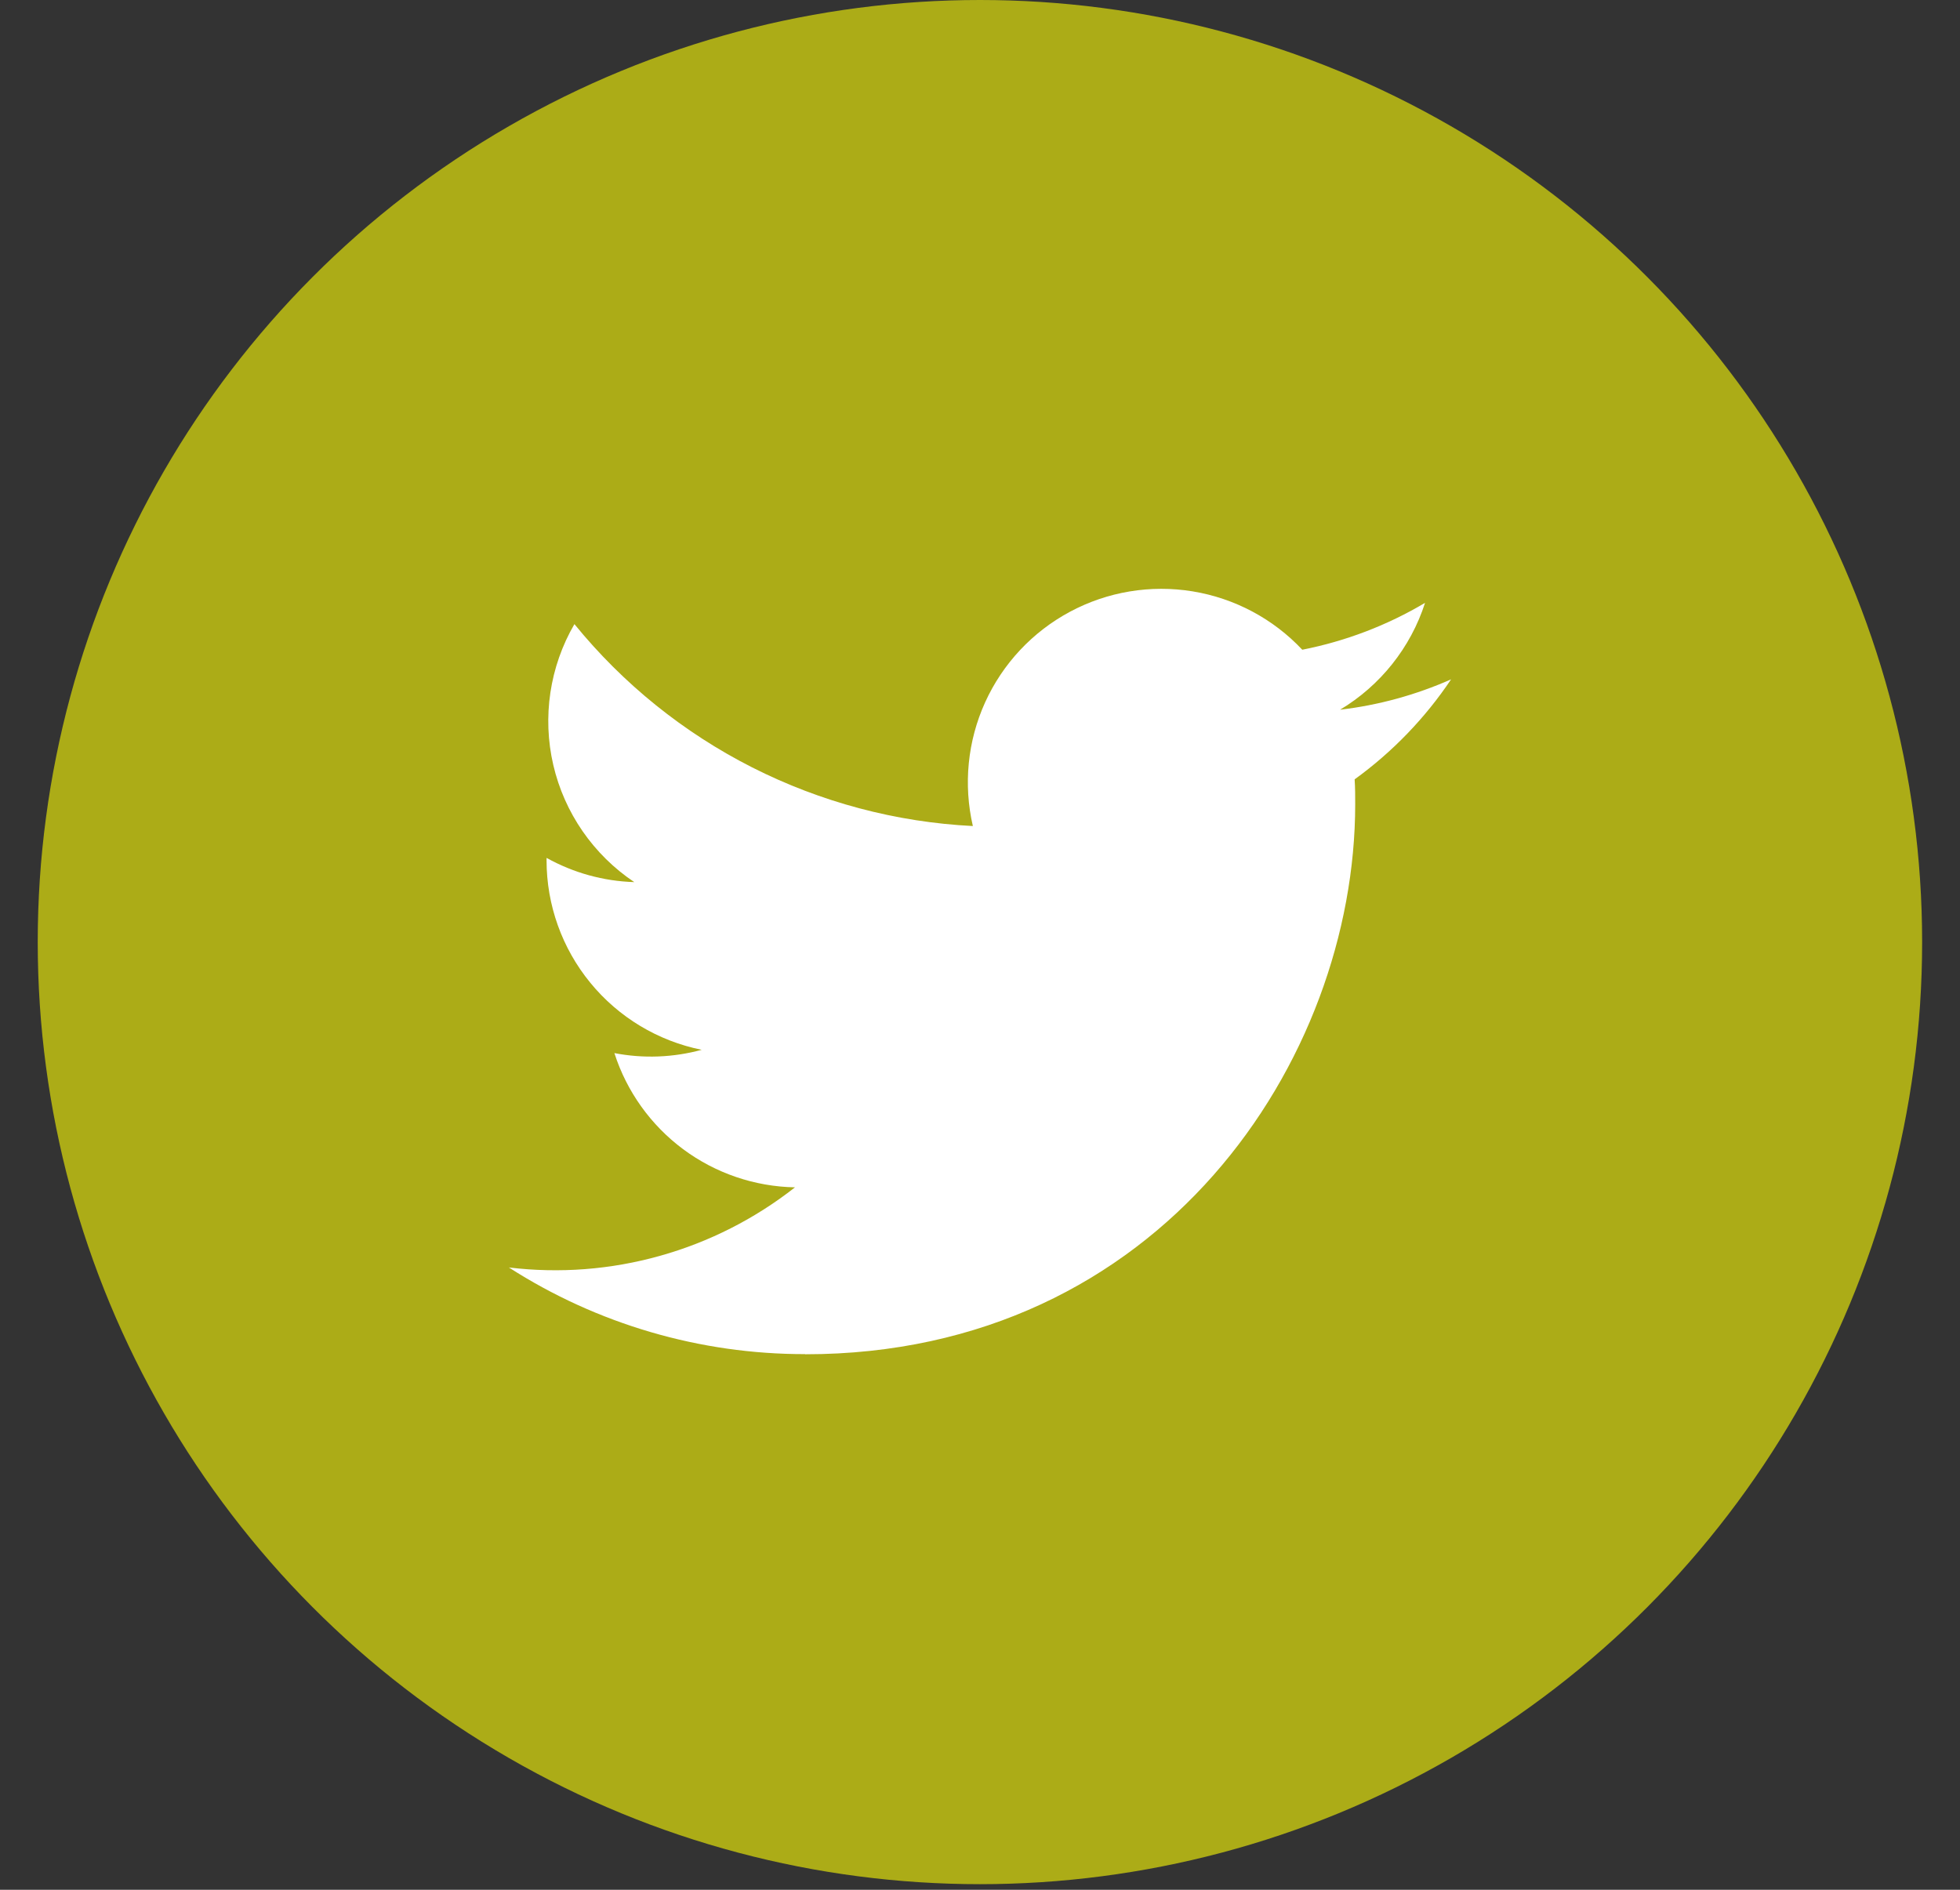
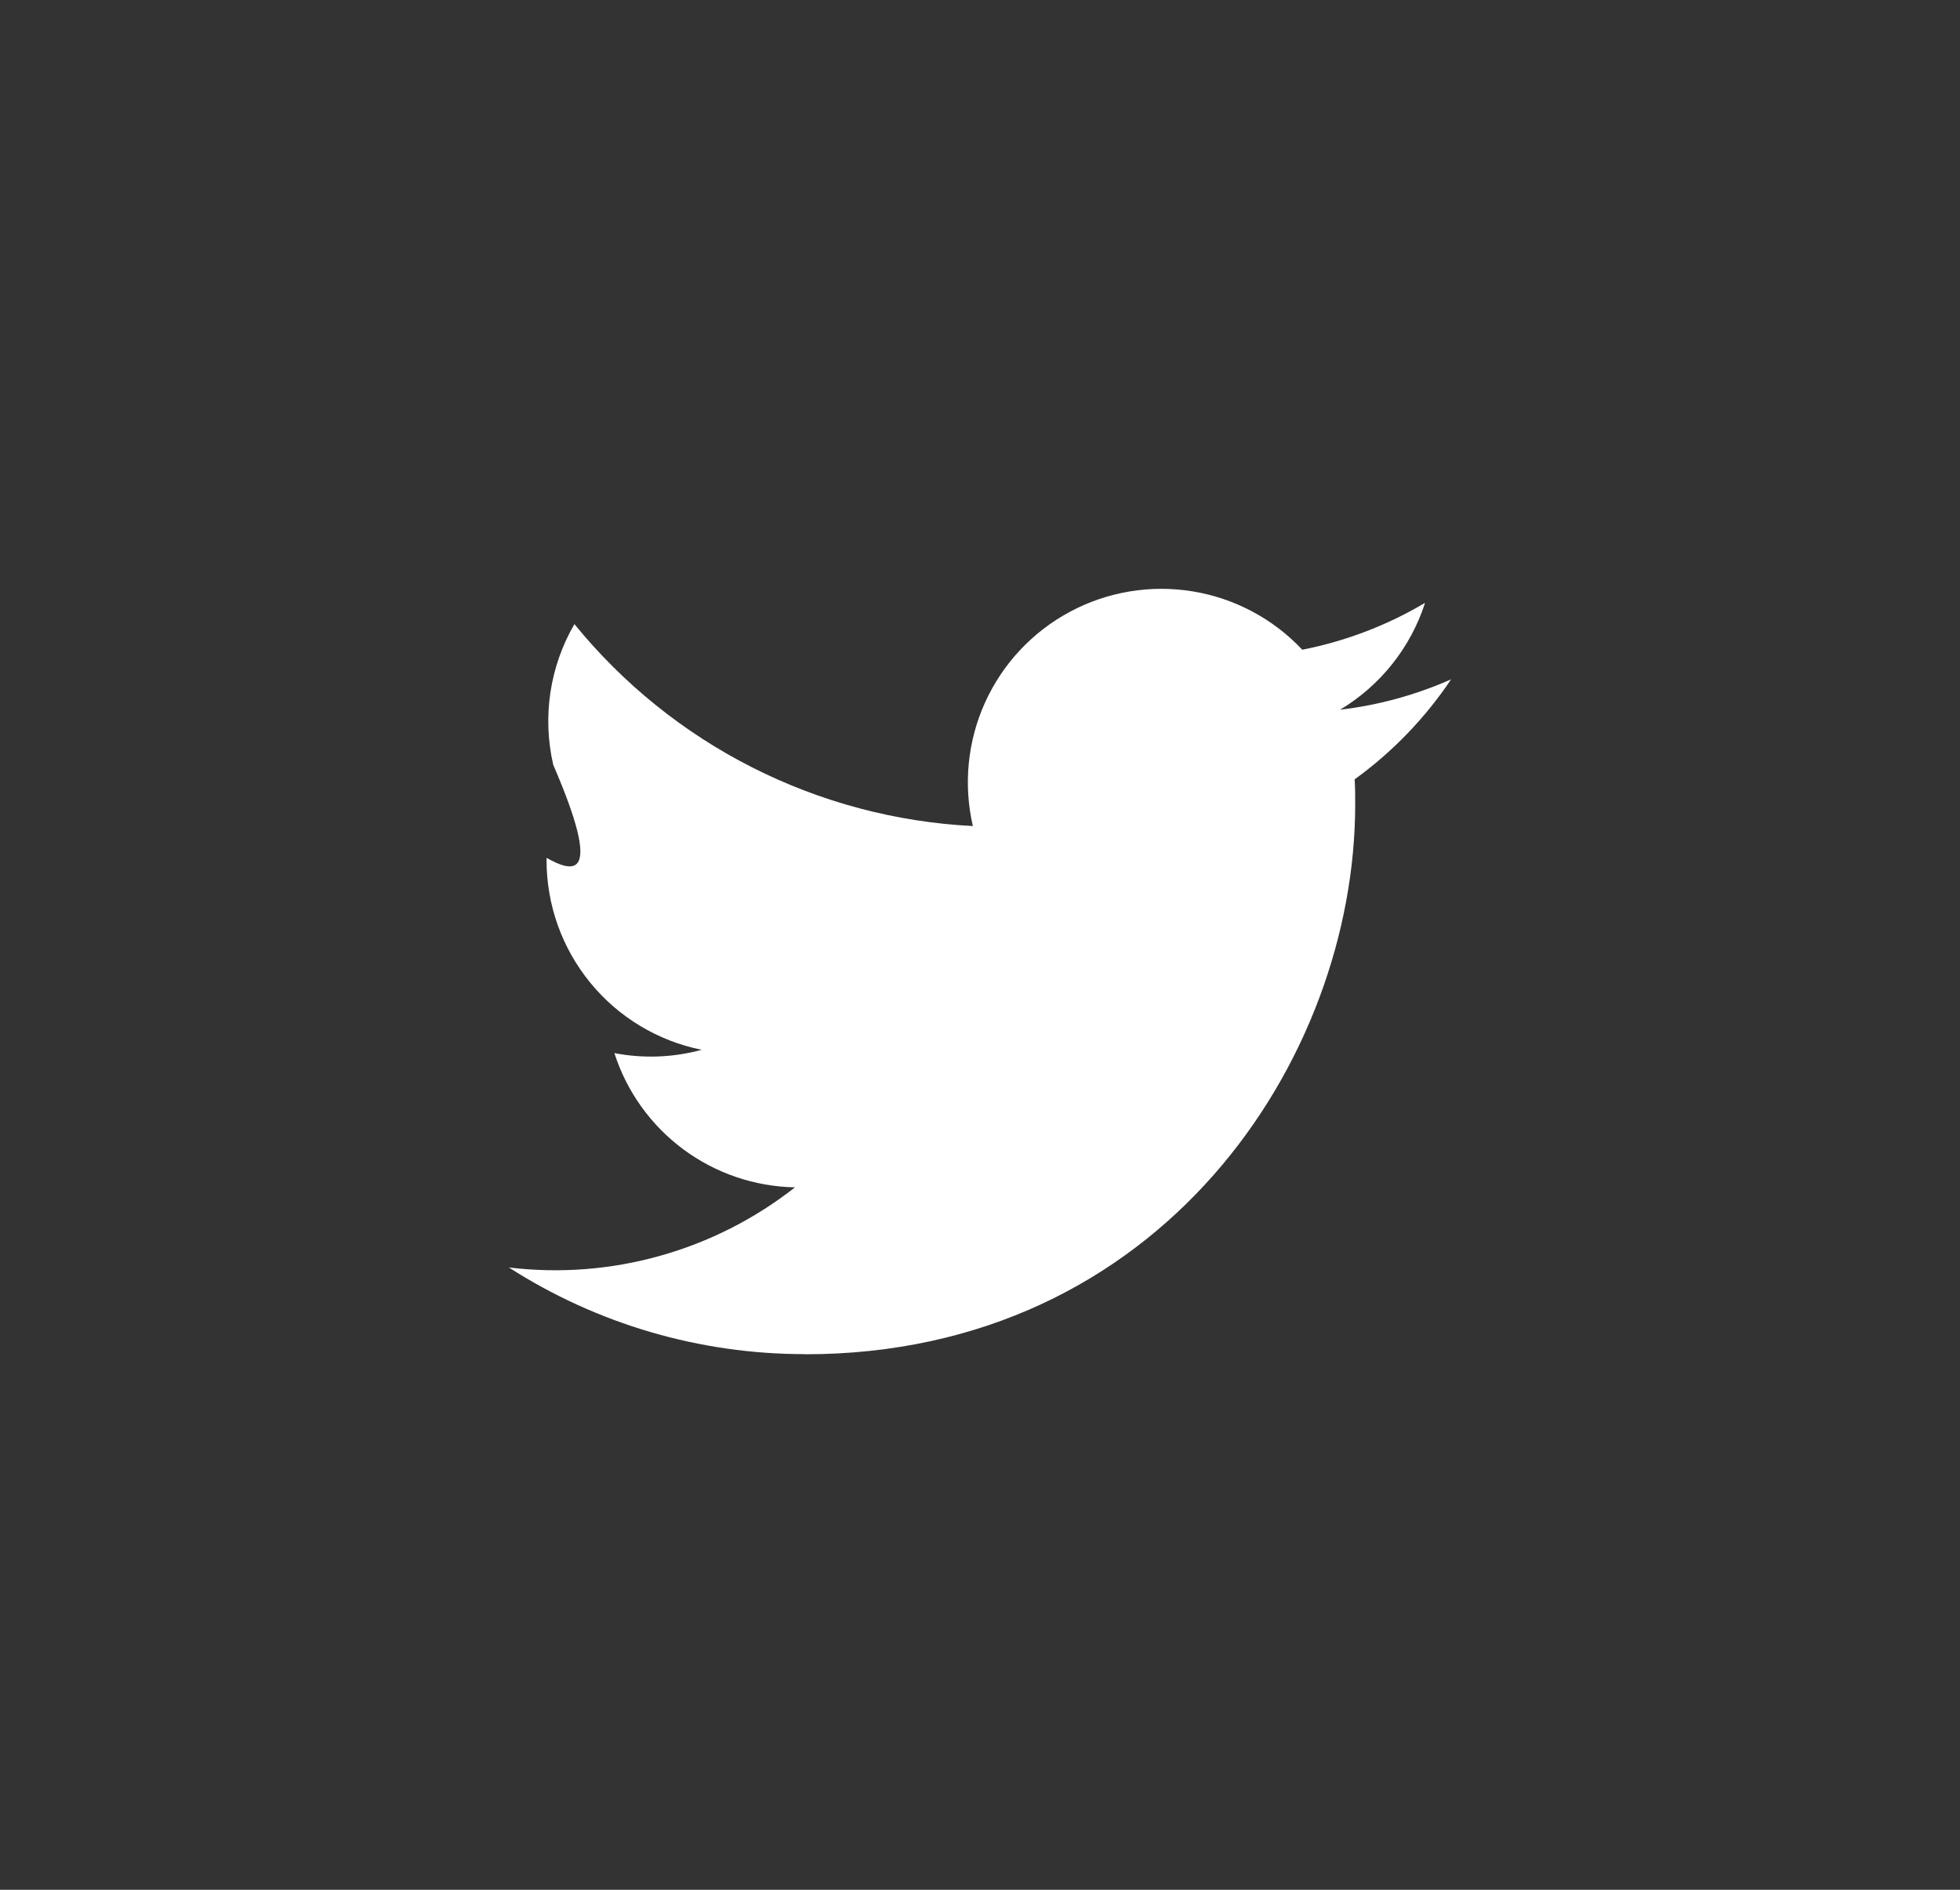
<svg xmlns="http://www.w3.org/2000/svg" width="28" height="27" viewBox="0 0 28 27" fill="none">
  <rect x="0" y="0" width="28" height="27" fill="#333333" stroke="none" />
-   <circle cx="13.999" cy="13.46" r="13.46" fill="#ACAC17" />
-   <path d="M11.502 19.349C16.582 19.349 19.36 15.141 19.36 11.492C19.36 11.373 19.36 11.254 19.352 11.135C19.892 10.744 20.359 10.26 20.73 9.706C20.226 9.929 19.691 10.076 19.144 10.14C19.72 9.795 20.152 9.252 20.358 8.613C19.816 8.935 19.223 9.161 18.604 9.283C18.188 8.84 17.637 8.547 17.037 8.449C16.438 8.351 15.822 8.453 15.286 8.74C14.75 9.027 14.324 9.482 14.073 10.035C13.822 10.589 13.761 11.21 13.898 11.802C12.8 11.747 11.726 11.461 10.745 10.964C9.765 10.467 8.9 9.77 8.206 8.917C7.853 9.524 7.745 10.244 7.904 10.929C8.063 11.614 8.477 12.212 9.061 12.603C8.622 12.59 8.192 12.471 7.808 12.257V12.292C7.808 12.93 8.029 13.548 8.433 14.041C8.836 14.534 9.399 14.873 10.024 14.999C9.617 15.11 9.19 15.126 8.777 15.046C8.953 15.595 9.297 16.075 9.759 16.419C10.222 16.763 10.78 16.953 11.357 16.964C10.784 17.414 10.128 17.747 9.427 17.943C8.726 18.14 7.993 18.196 7.27 18.109C8.532 18.919 10.002 19.349 11.502 19.347" fill="white" />
+   <path d="M11.502 19.349C16.582 19.349 19.36 15.141 19.36 11.492C19.36 11.373 19.36 11.254 19.352 11.135C19.892 10.744 20.359 10.26 20.73 9.706C20.226 9.929 19.691 10.076 19.144 10.14C19.72 9.795 20.152 9.252 20.358 8.613C19.816 8.935 19.223 9.161 18.604 9.283C18.188 8.84 17.637 8.547 17.037 8.449C16.438 8.351 15.822 8.453 15.286 8.74C14.75 9.027 14.324 9.482 14.073 10.035C13.822 10.589 13.761 11.21 13.898 11.802C12.8 11.747 11.726 11.461 10.745 10.964C9.765 10.467 8.9 9.77 8.206 8.917C7.853 9.524 7.745 10.244 7.904 10.929C8.622 12.59 8.192 12.471 7.808 12.257V12.292C7.808 12.93 8.029 13.548 8.433 14.041C8.836 14.534 9.399 14.873 10.024 14.999C9.617 15.11 9.19 15.126 8.777 15.046C8.953 15.595 9.297 16.075 9.759 16.419C10.222 16.763 10.78 16.953 11.357 16.964C10.784 17.414 10.128 17.747 9.427 17.943C8.726 18.14 7.993 18.196 7.27 18.109C8.532 18.919 10.002 19.349 11.502 19.347" fill="white" />
</svg>